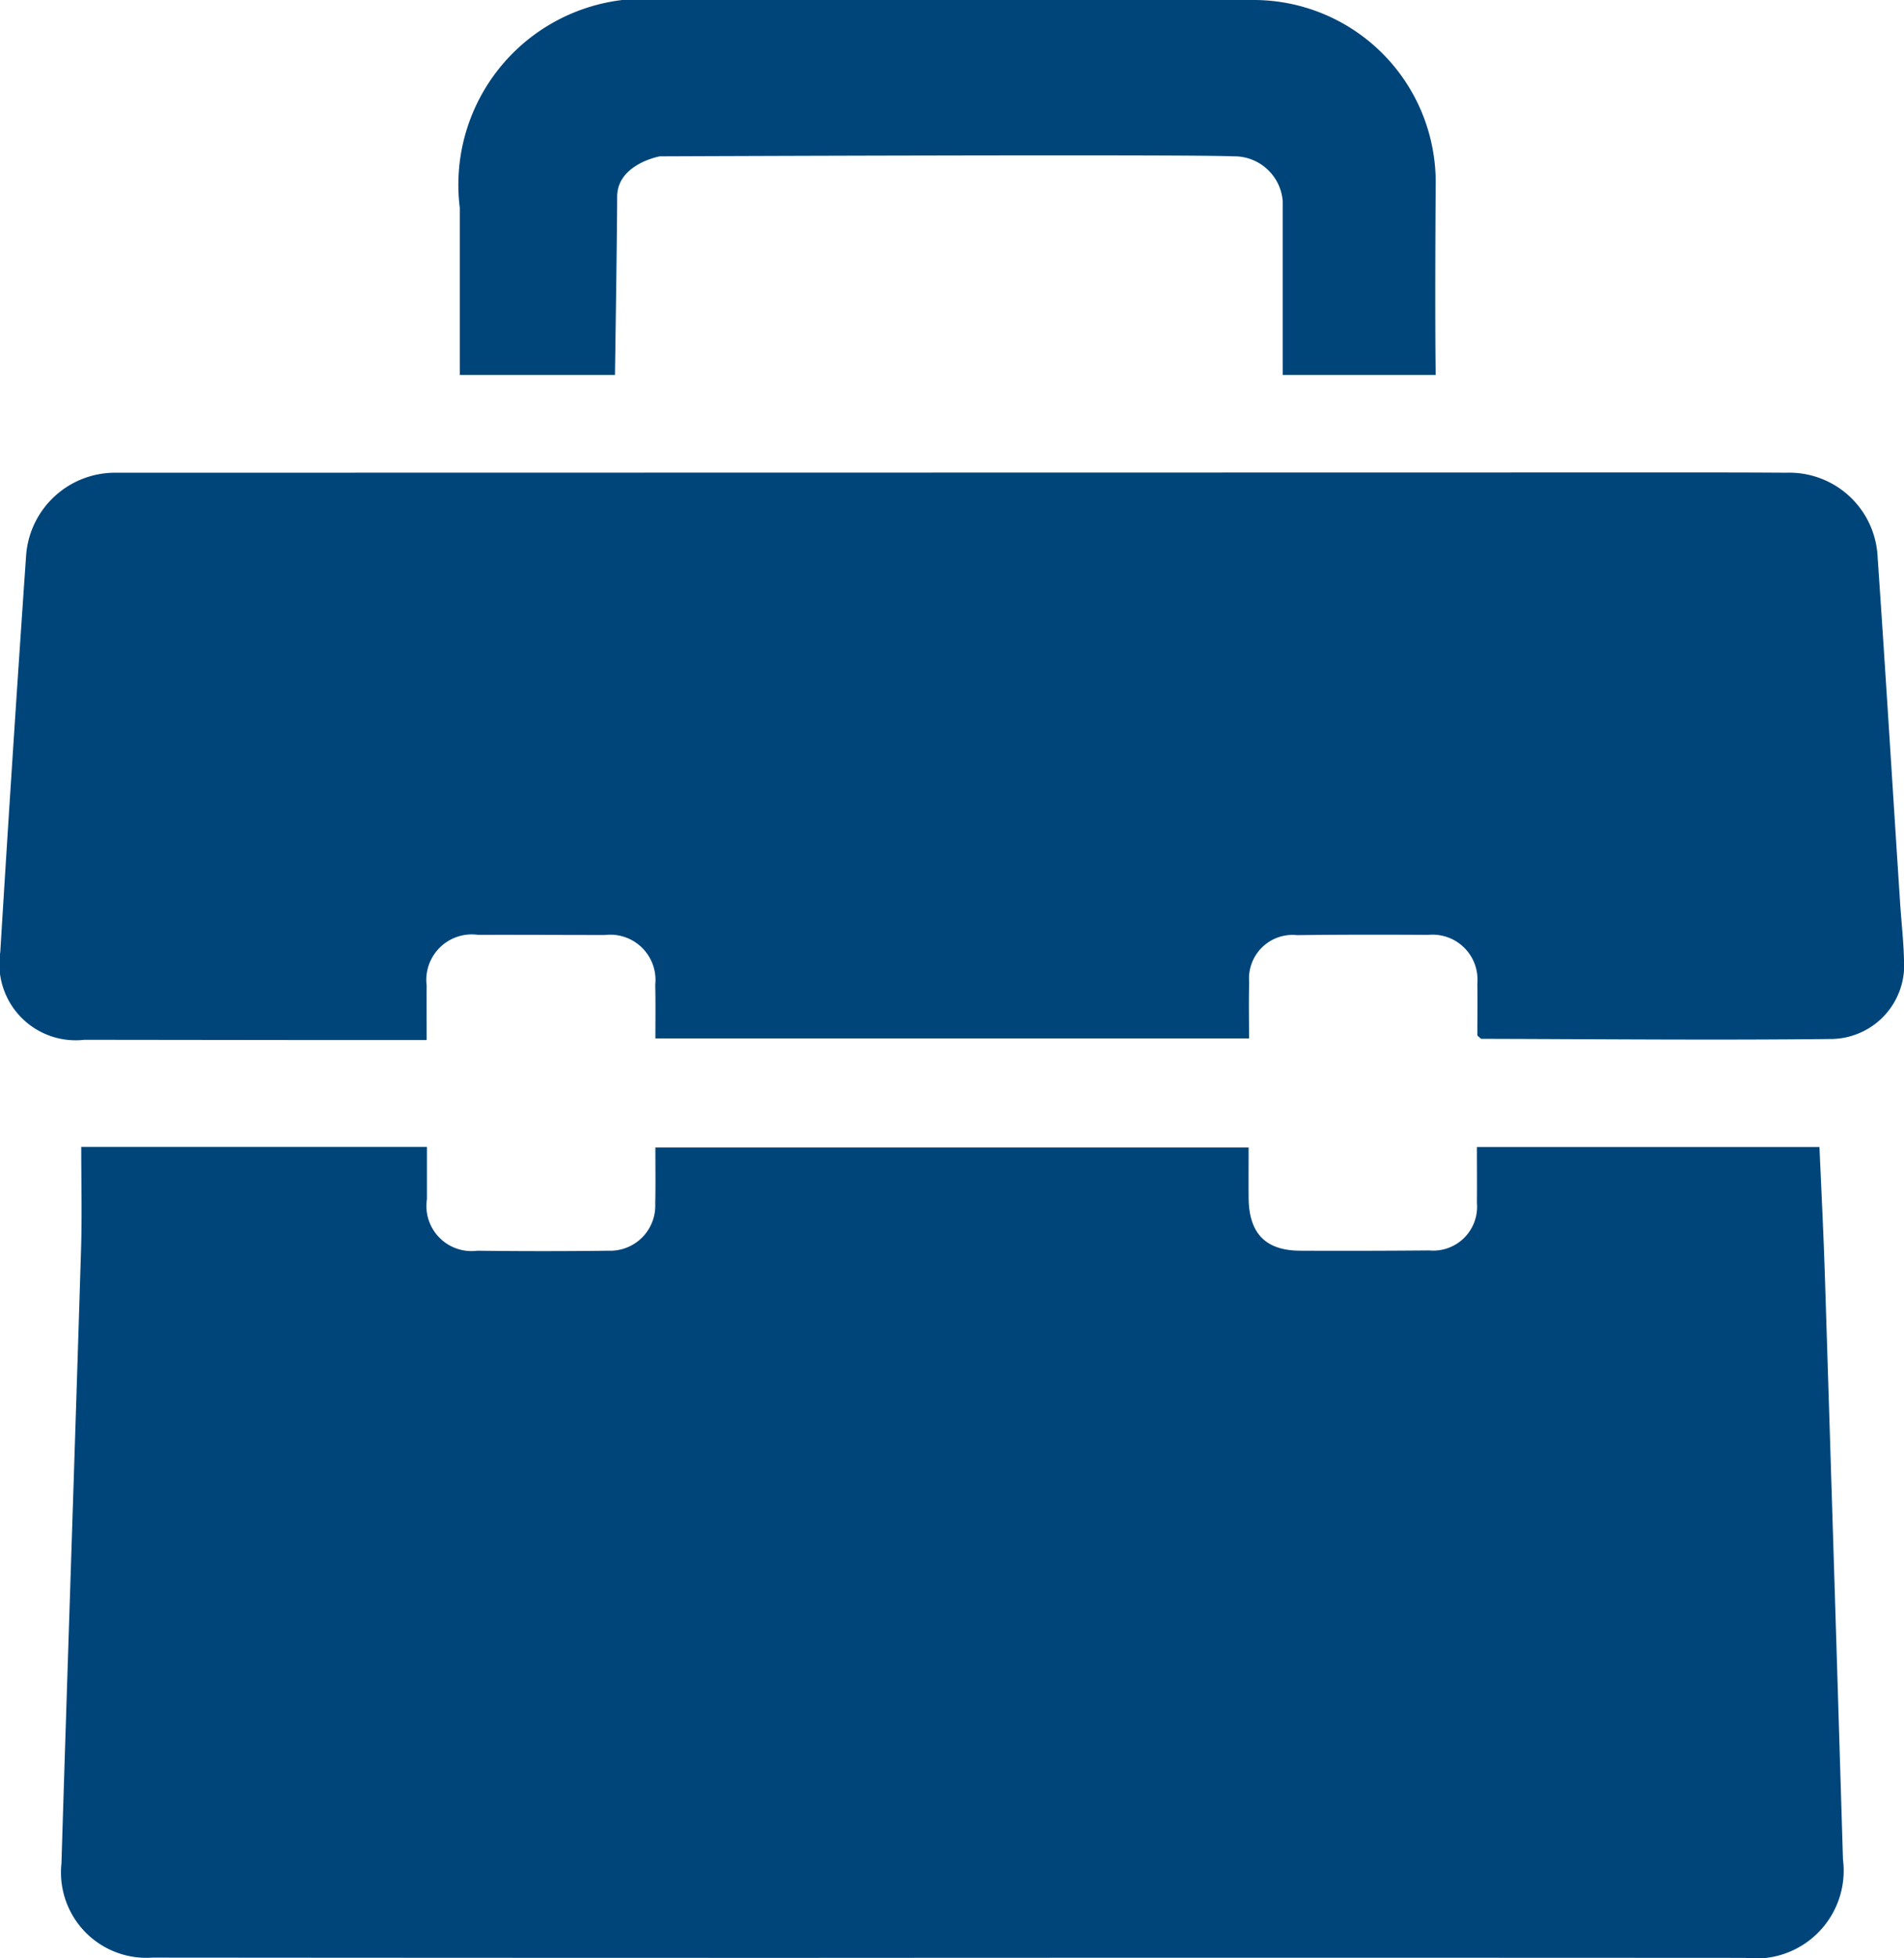
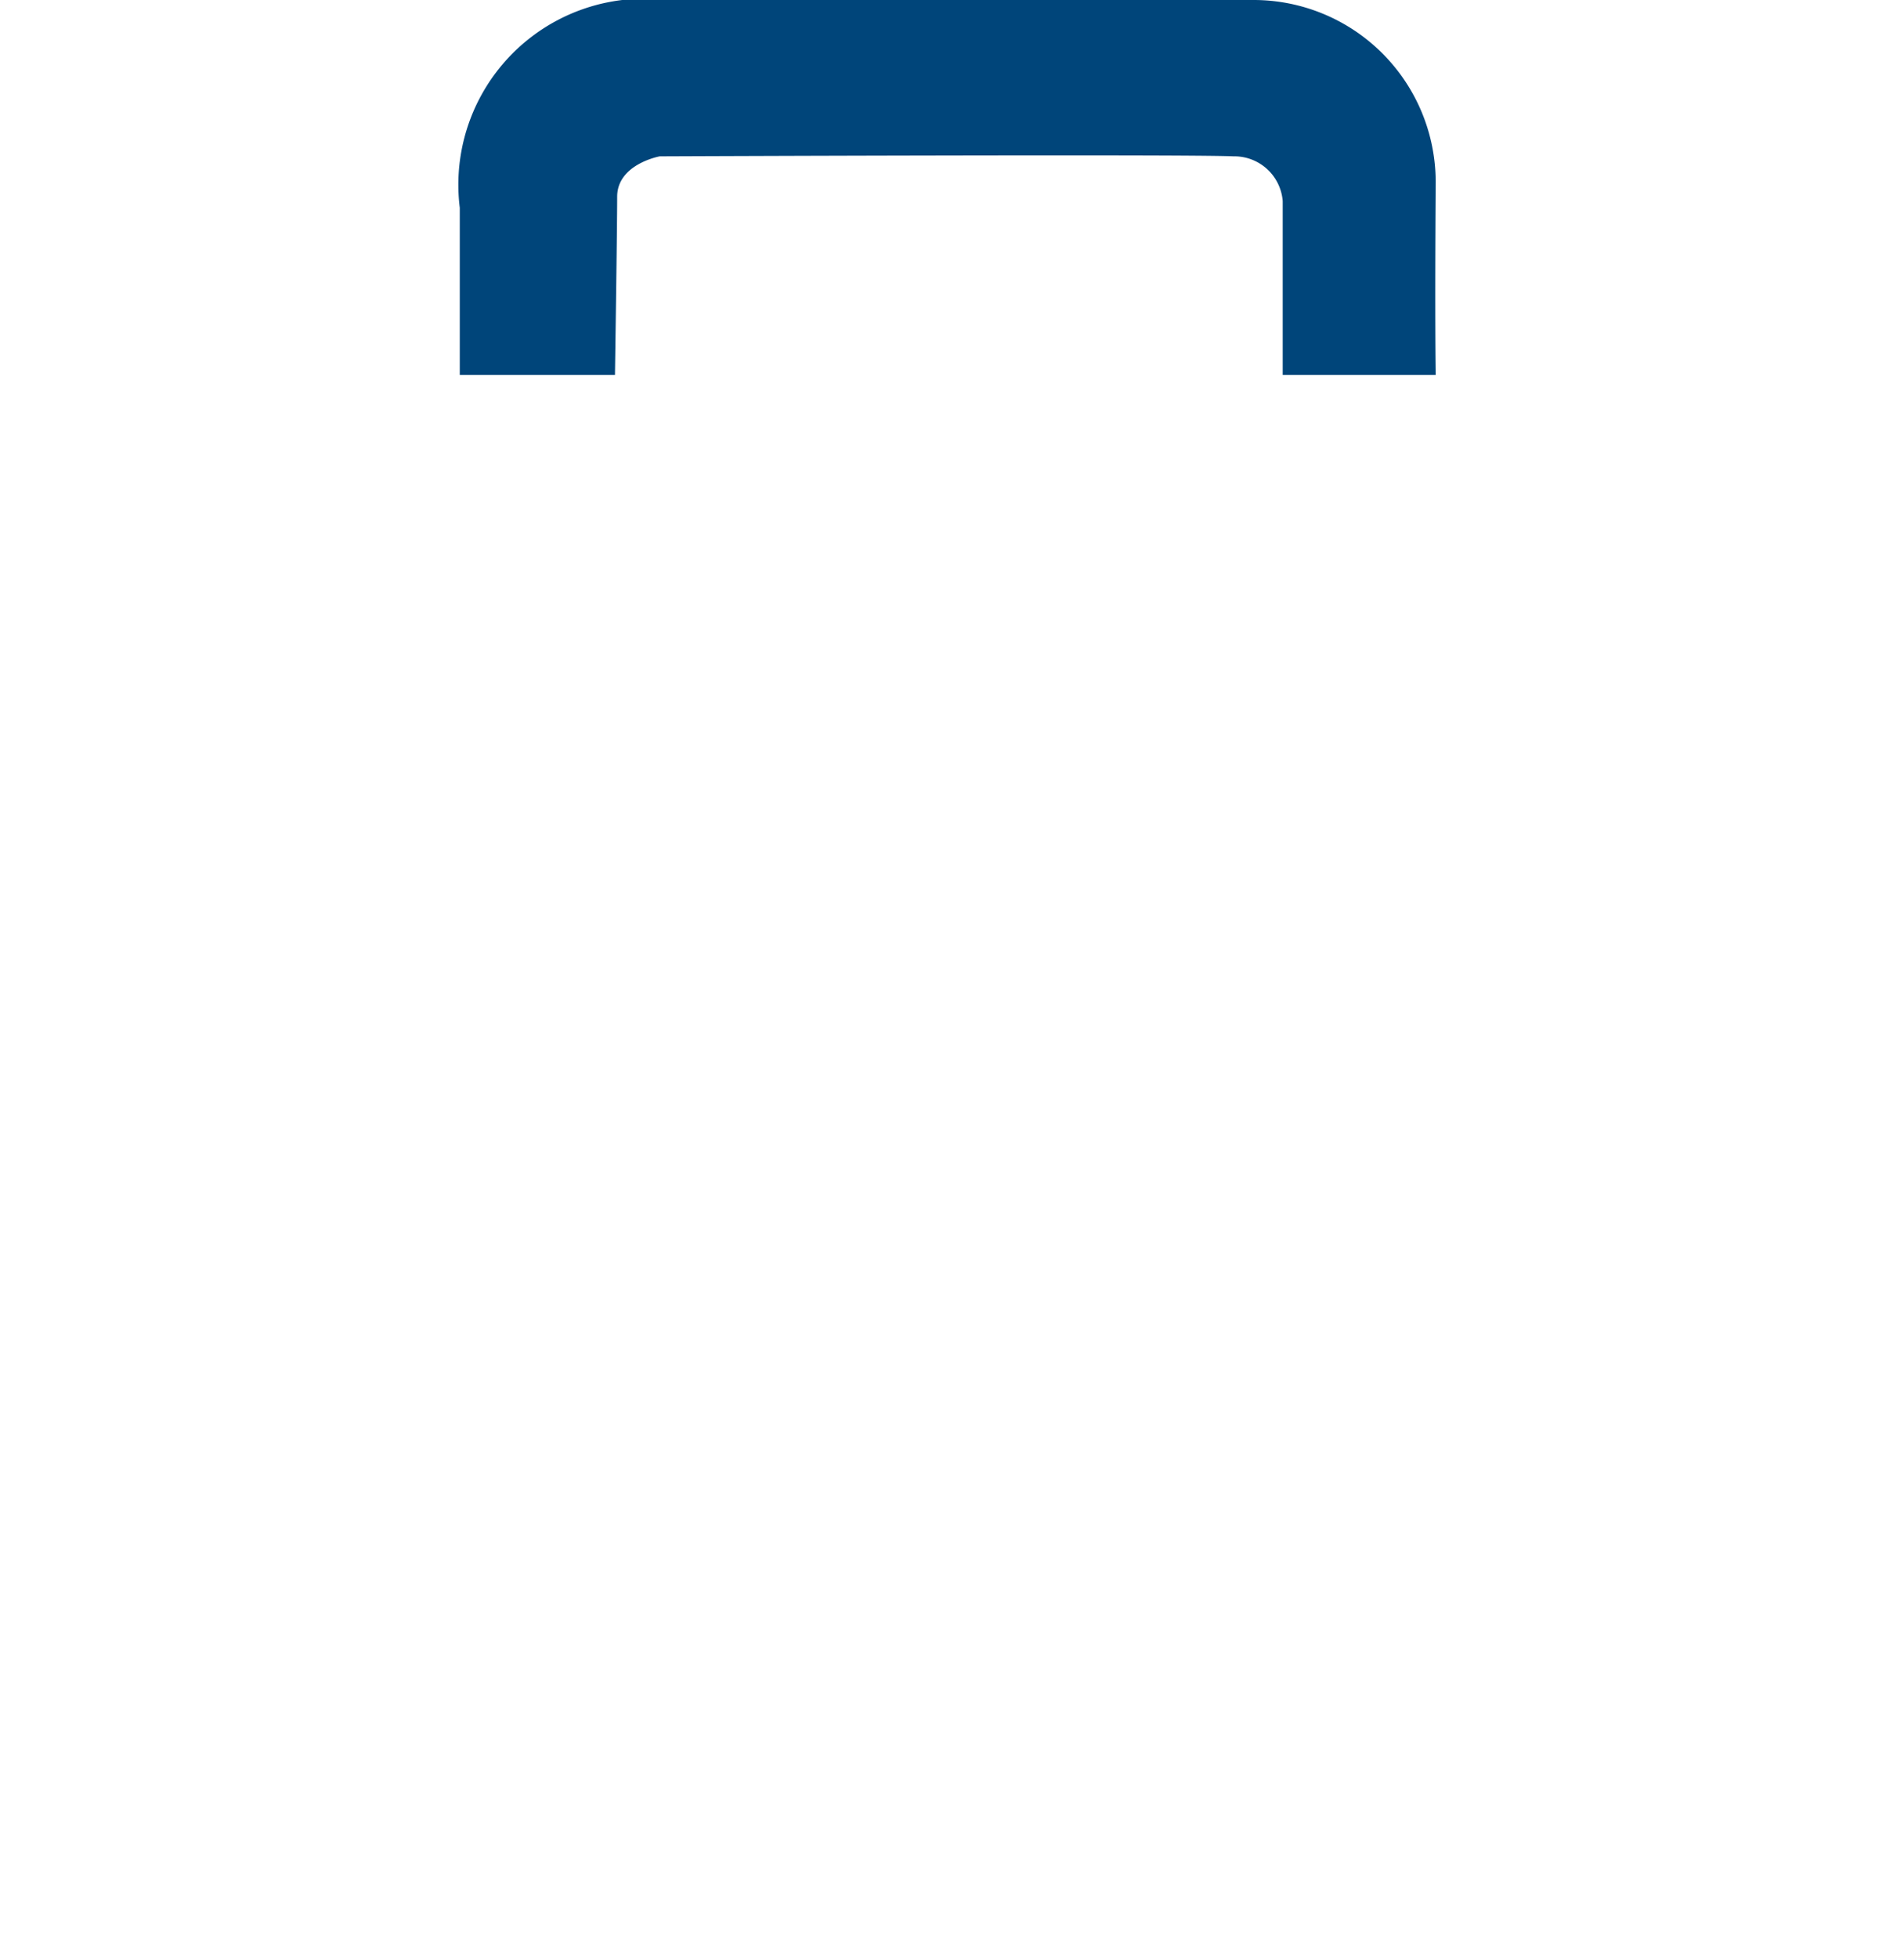
<svg xmlns="http://www.w3.org/2000/svg" viewBox="0 0 13.852 14.241">
  <title>Asset 1</title>
  <g id="Layer_2" data-name="Layer 2">
    <g id="Layer_1-2" data-name="Layer 1">
-       <path fill="#00457a" d="M8.59-808.659h2.516c0,.13 0.0.255,0,.38a.328.328,0,0,0,.366.375q.477.006.954,0a.328.328,0,0,0,.341-.341c.003-.132.001-.265.001-.41h4.316c0,.118-.001.242 0.0.366.002.259.123.384.376.385q.469.002.938-.002a.319.319,0,0,0,.347-.345c.001-.132 0-.263 0-.407h2.492c.014.322.03.638.04.955q.067,2.113.131,4.226a.639.639,0,0,1-.711.716q-3.426-.002-6.851 0-2.369,0-4.737-.002a.621.621,0,0,1-.662-.684c.046-1.493.097-2.986.143-4.48.007-.238.001-.476.001-.734" transform="translate(-8 817)" />
-       <path fill="#00457a" d="M18.748-809.469c0-.116.002-.247-0-.378a.327.327,0,0,0-.357-.354c-.318-.002-.636-.002-.954.002a.317.317,0,0,0-.349.344c-.004.132-.001.263-.001.407H12.768c0-.129.002-.259-.001-.39a.329.329,0,0,0-.366-.362c-.307-0-.615-.002-.922-.001a.331.331,0,0,0-.375.369c-.001.126-0.0.252-0.0.396-.279,0-.542,0-.805-0q-.843-.001-1.685-.002a.555.555,0,0,1-.612-.637q.088-1.443.188-2.886a.649.649,0,0,1,.66-.601q5.667-.001,11.335-.002c.27,0,.54,0,.811.002a.643.643,0,0,1,.664.612c.058.84.109,1.681.164,2.521.009.137.025.274.028.412a.536.536,0,0,1-.516.573c-.853.01-1.706.001-2.559-.001-.004,0-.008-.006-.029-.024" transform="translate(-8 817)" />
      <path fill="#00457a" d="M12.474-814.273H11.345v-1.216A1.353,1.353,0,0,1,12.848-817H17.117a1.325,1.325,0,0,1,1.328,1.32c-.007,1.049,0,1.407,0,1.407H17.332v-1.264a.353.353,0,0,0-.358-.326c-.342-.016-4.174,0-4.174,0s-.31.056-.31.294c0,.239-.016,1.296-.016,1.296" transform="translate(-8 817)" />
    </g>
  </g>
</svg>